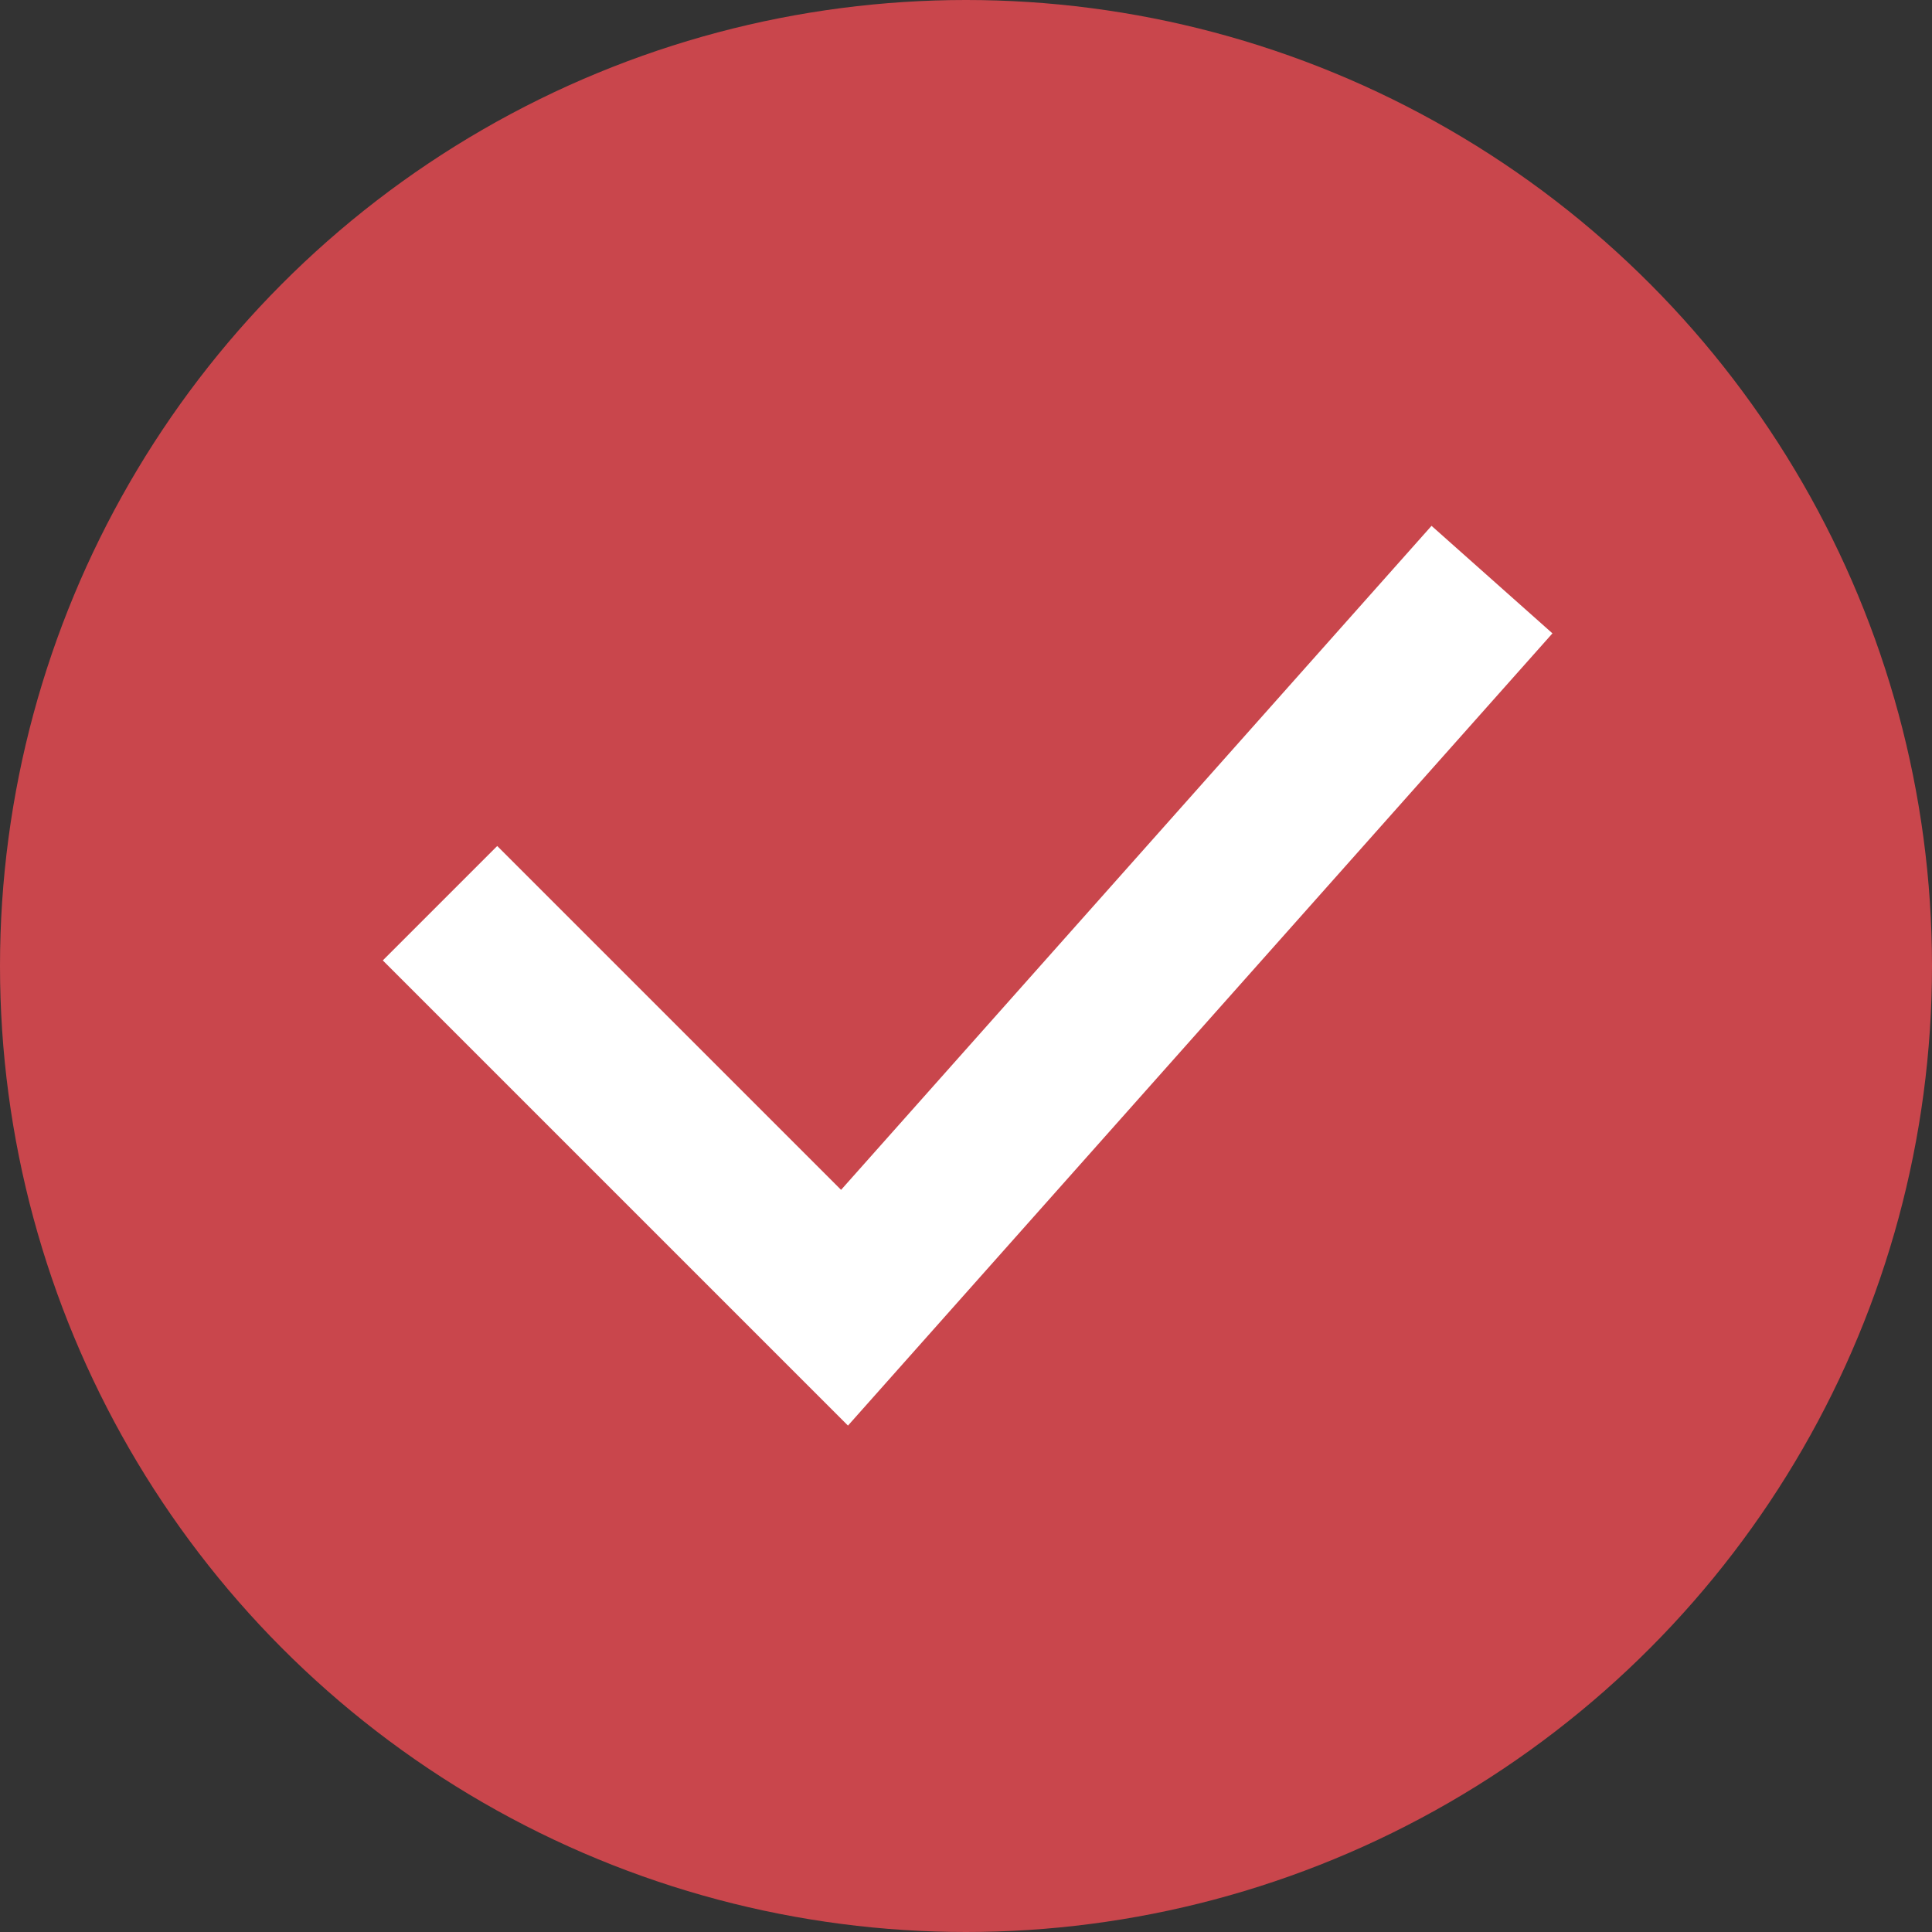
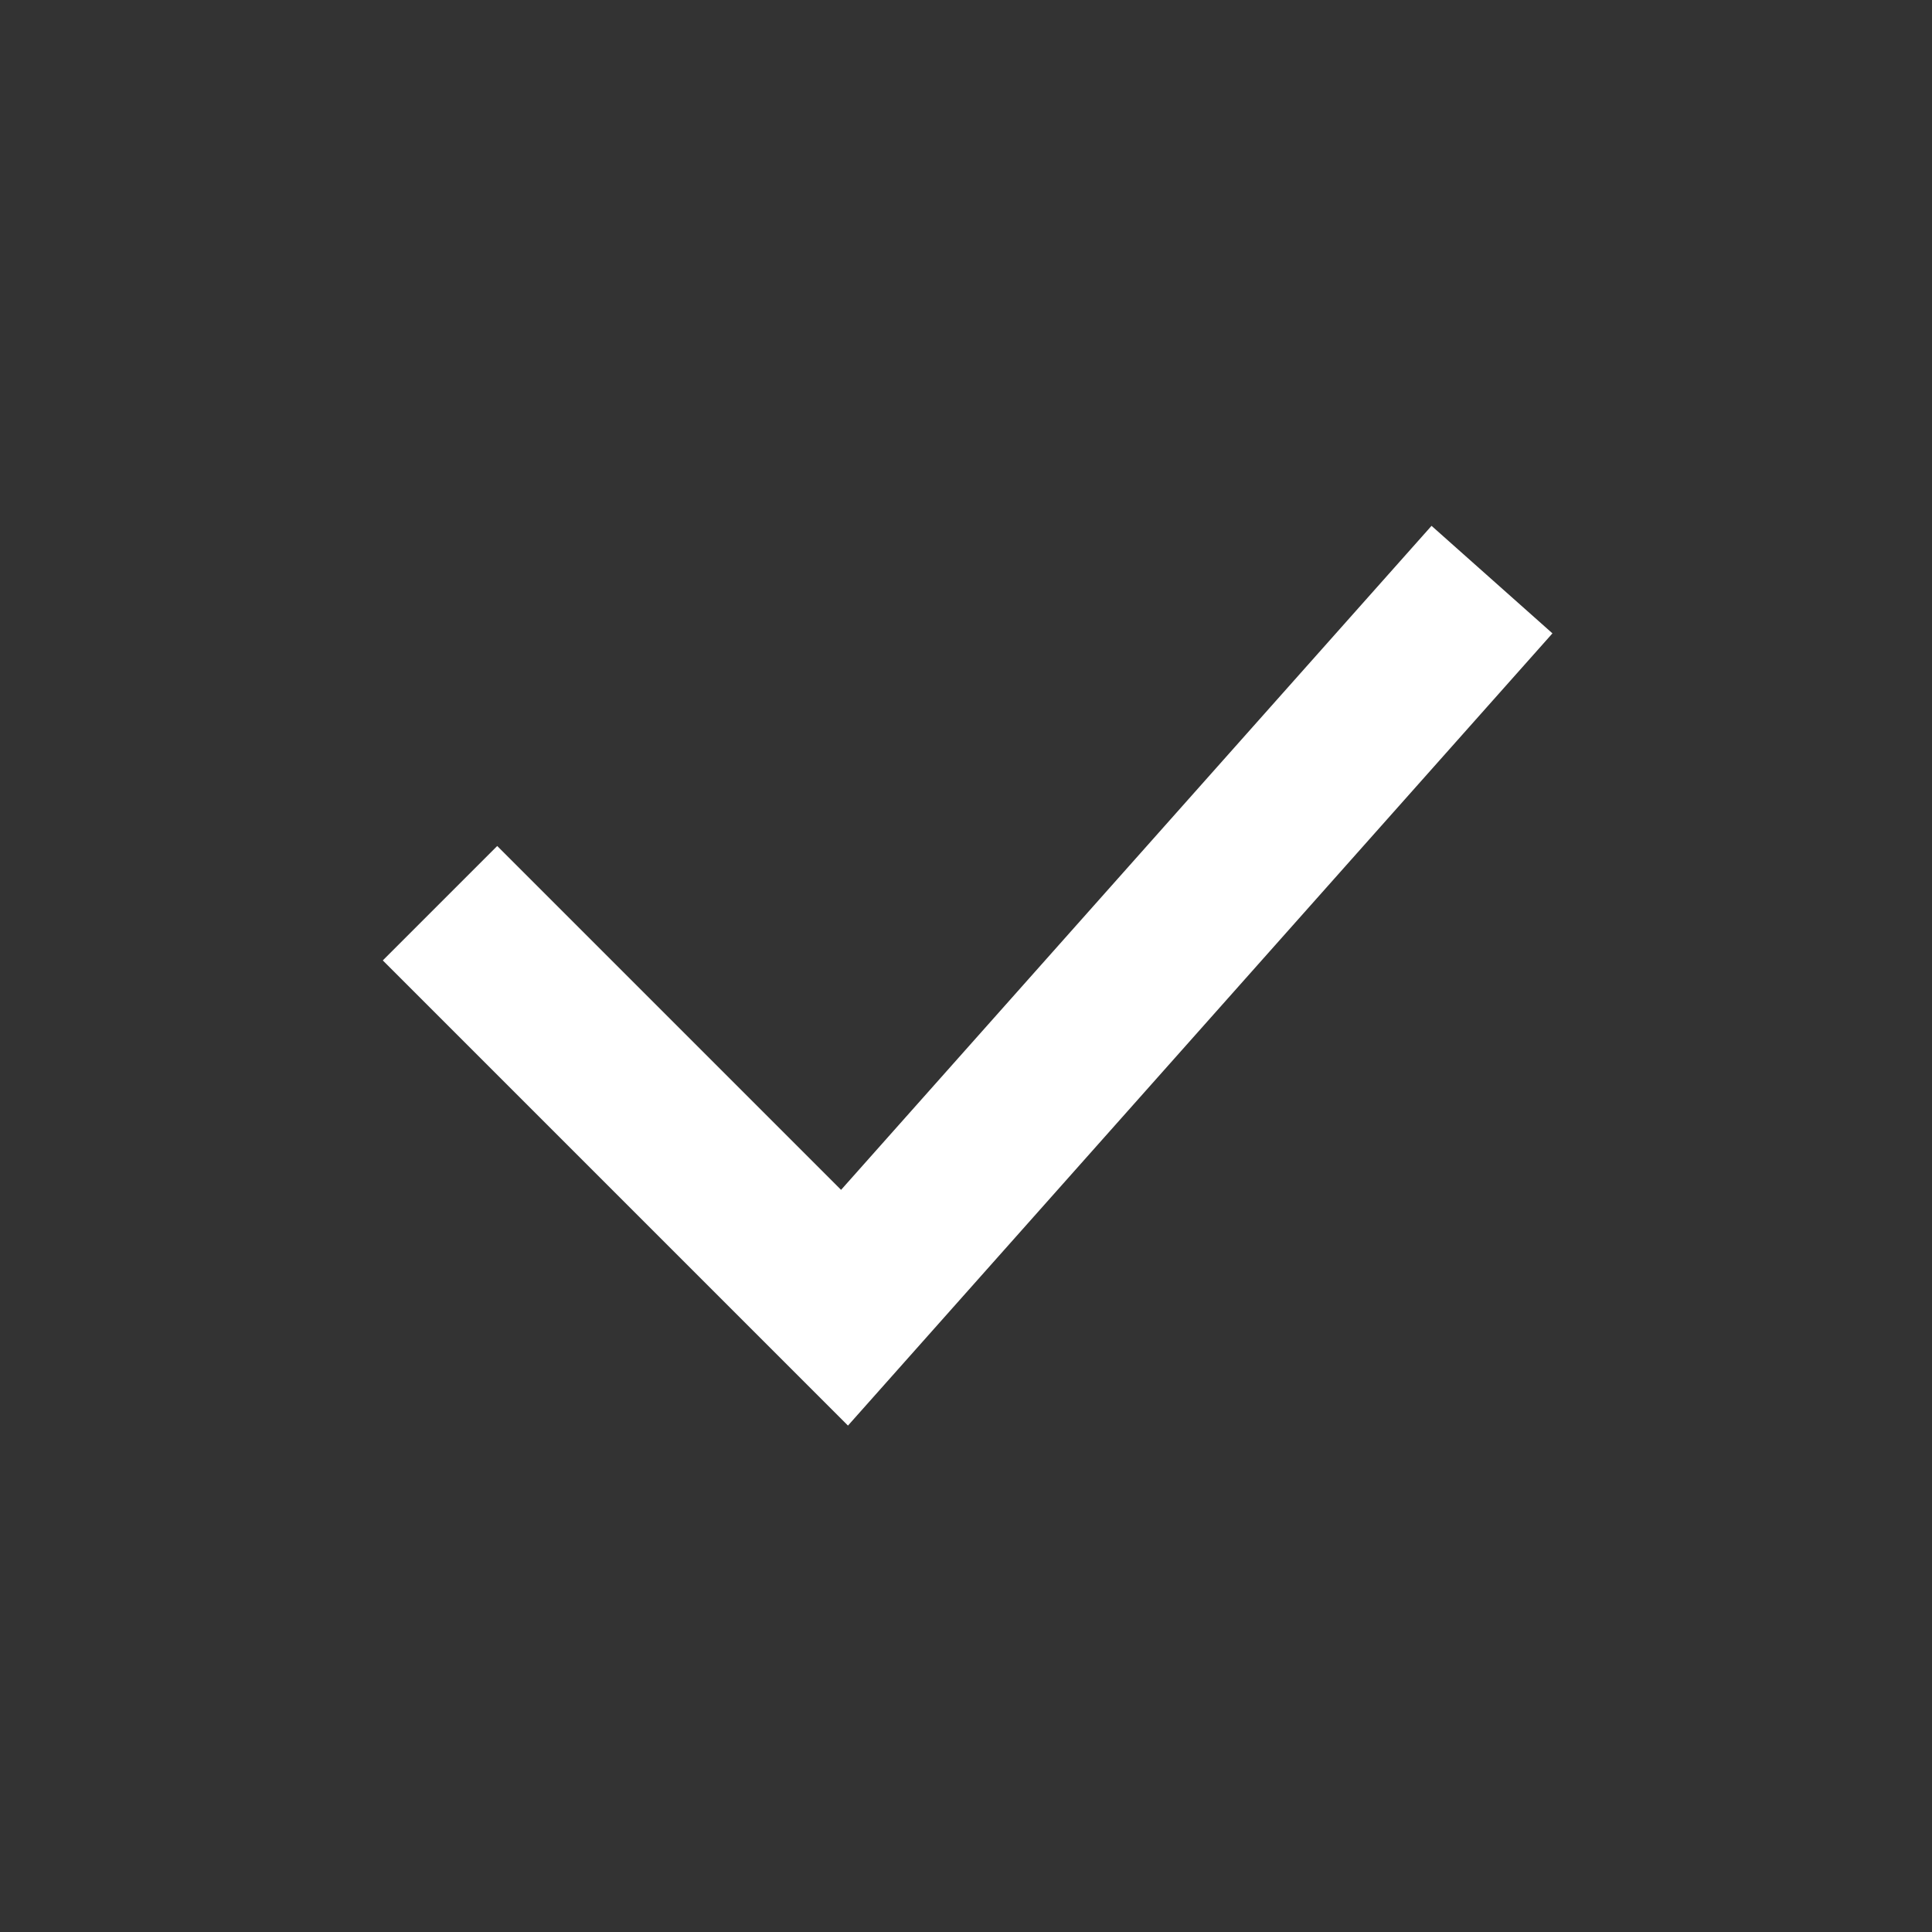
<svg xmlns="http://www.w3.org/2000/svg" width="8" height="8" viewBox="0 0 8 8" fill="none">
  <rect x="0" y="0" width="8" height="8" fill="#333333" stroke="none" />
-   <circle cx="4" cy="4" r="4" fill="#C9464C" />
  <path d="M1.822 3.74L3.497 5.415L6.178 2.4" stroke="white" stroke-width="0.67" />
</svg>